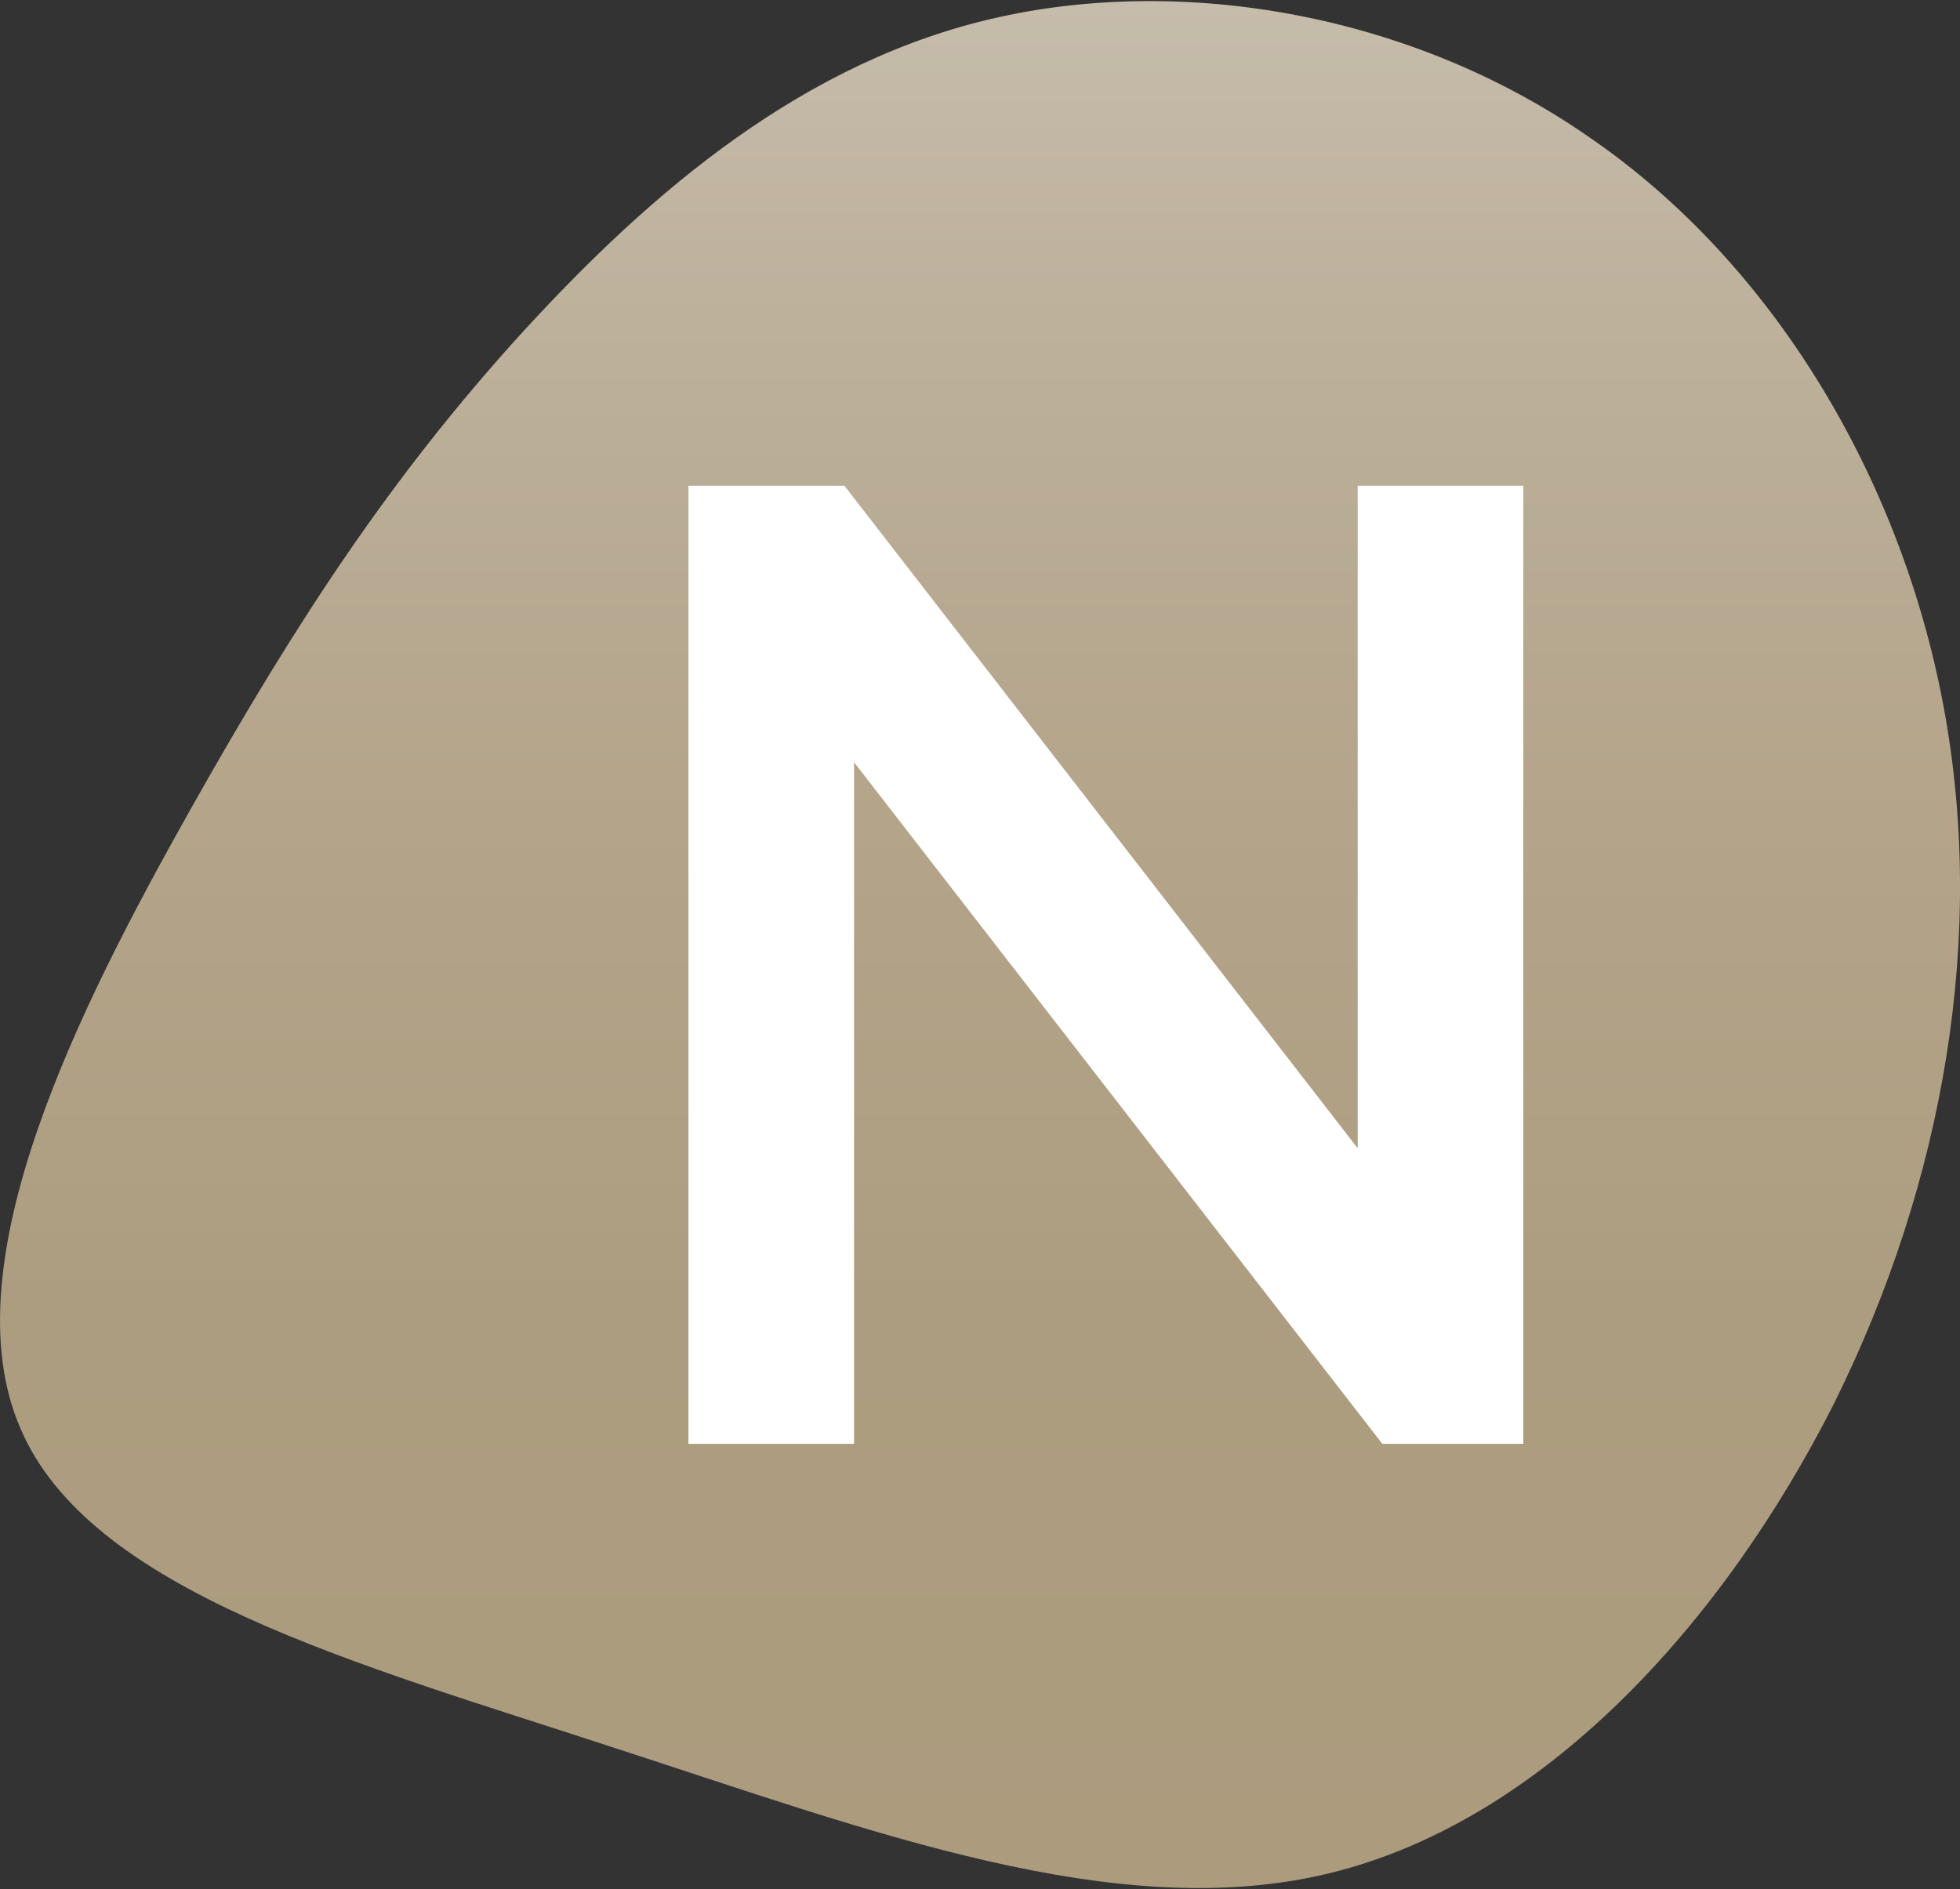
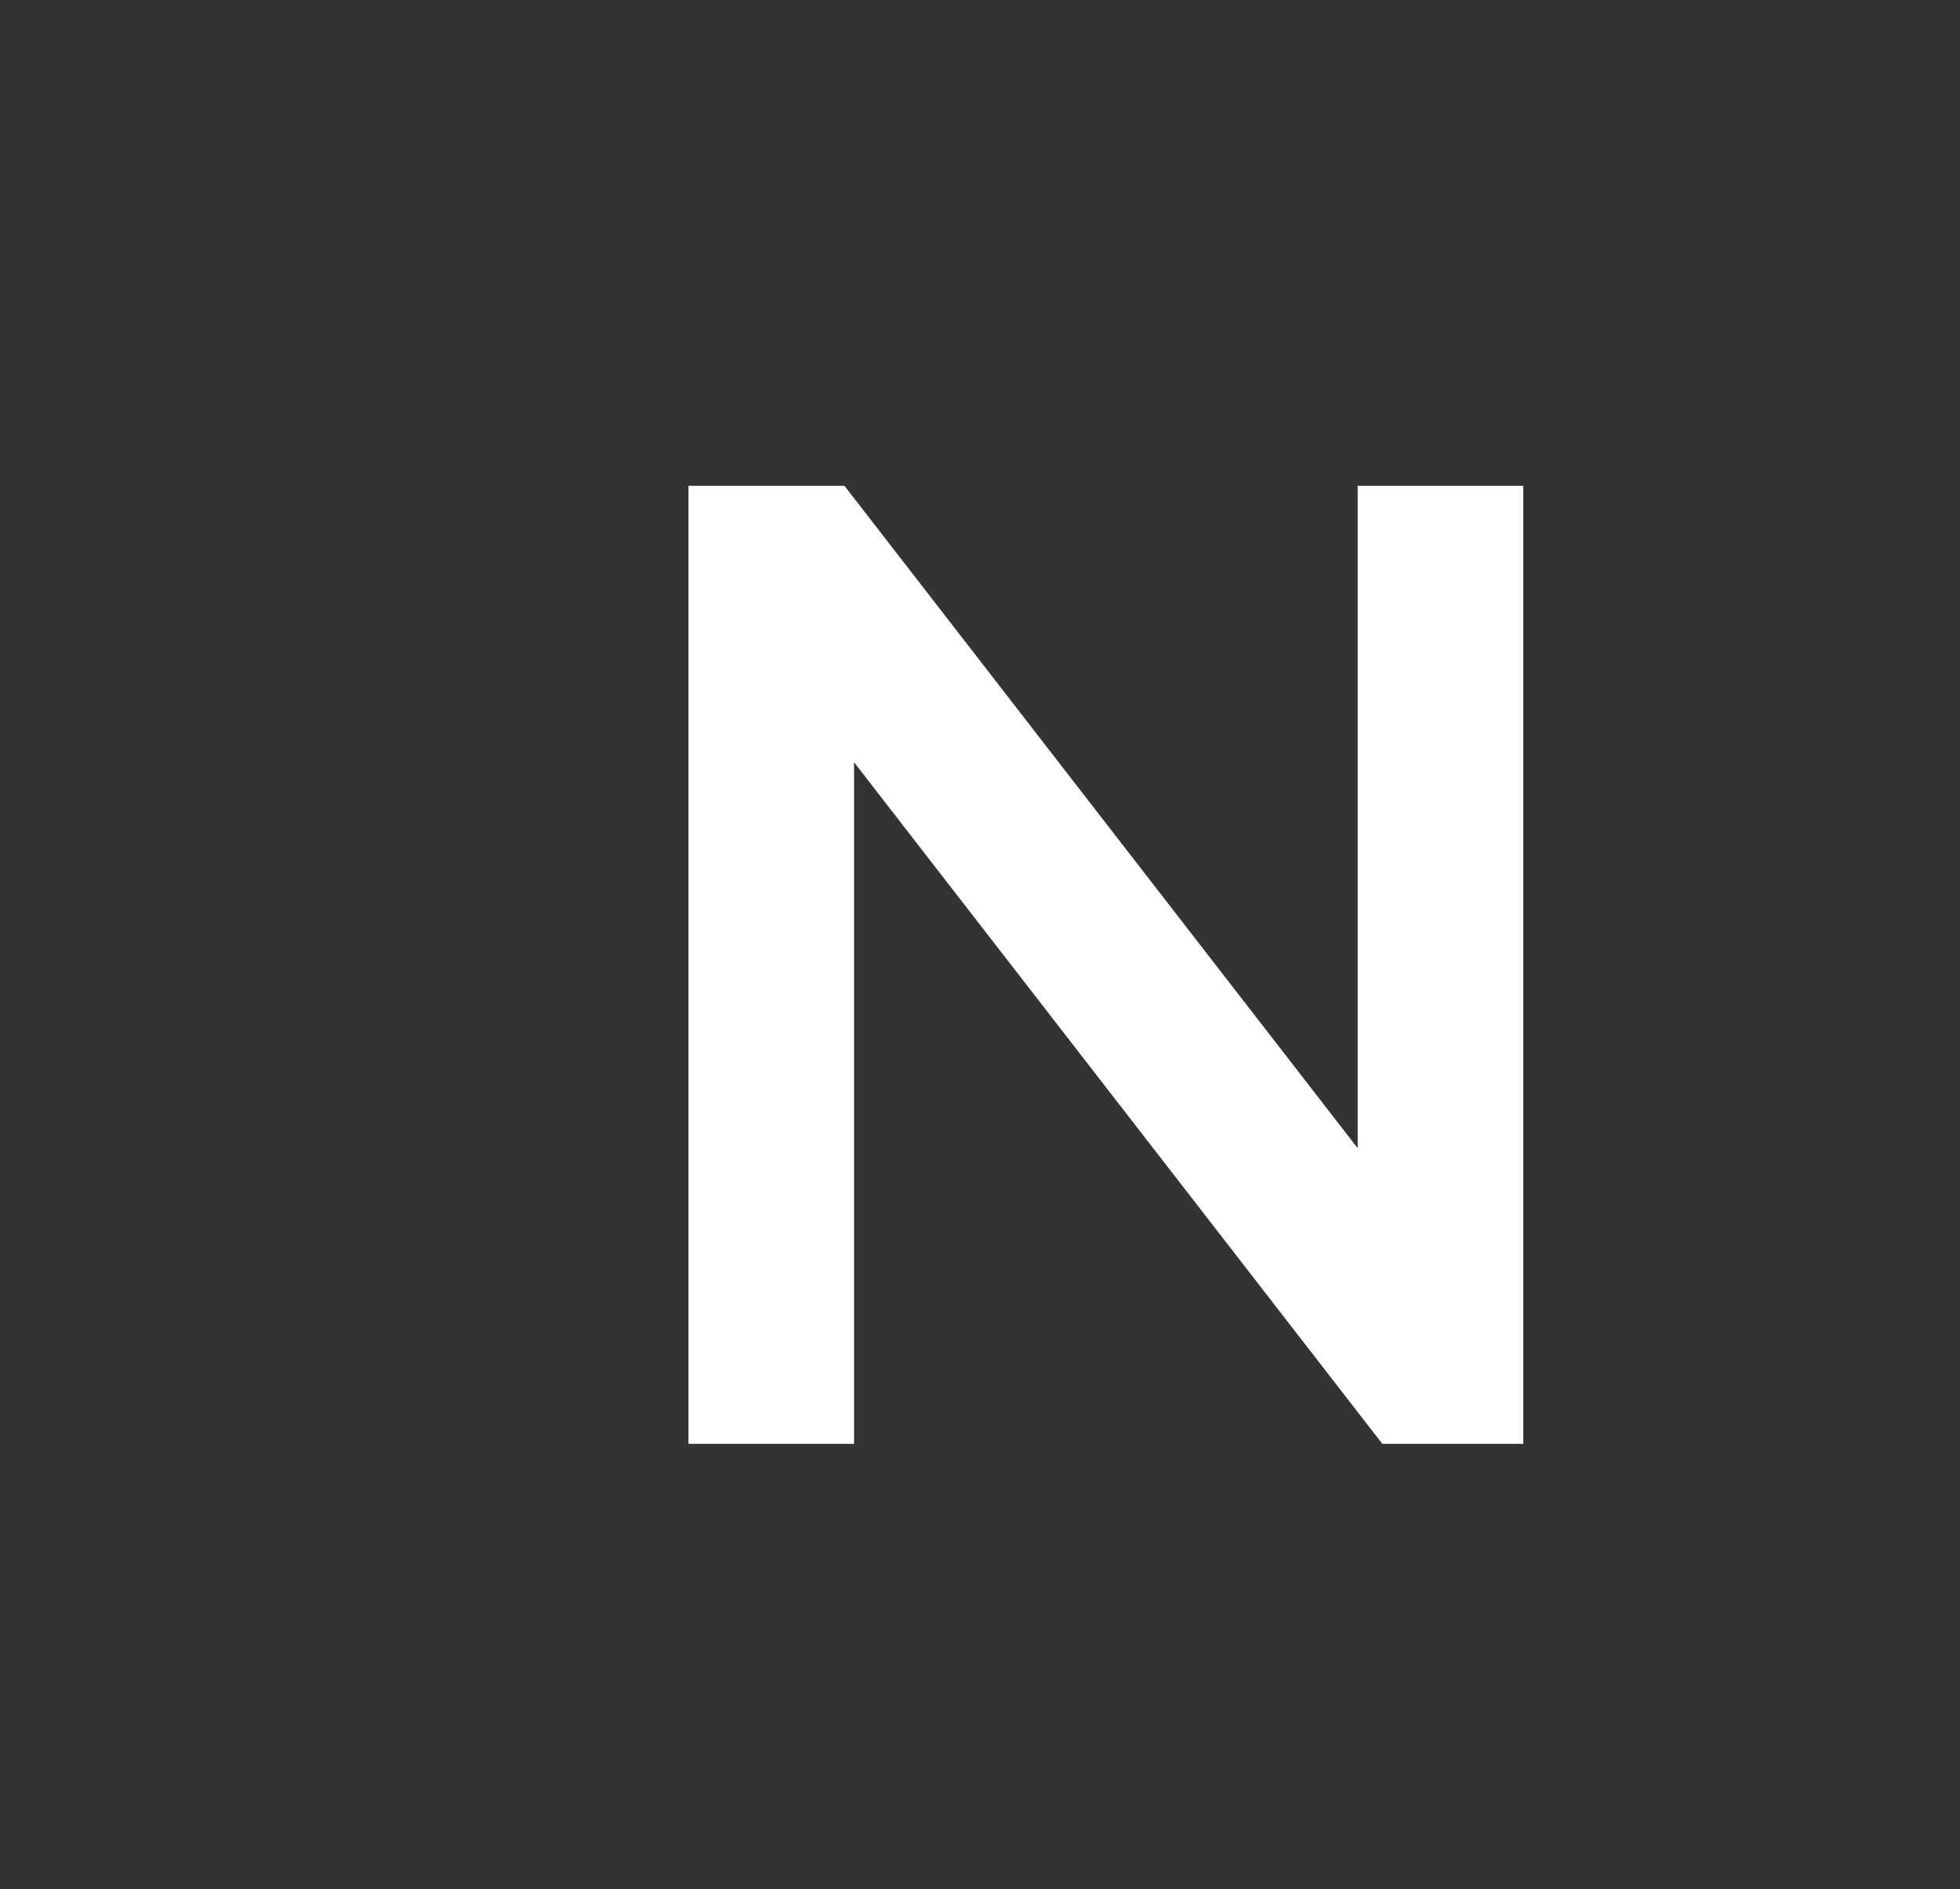
<svg xmlns="http://www.w3.org/2000/svg" width="167" height="161" viewBox="0 0 167 161" fill="none">
  <rect x="0" y="0" width="167" height="161" fill="#333333" stroke="none" />
  <g clip-path="url(#clip0_6150_50)">
-     <path d="M135.437 11.714C150.918 22.322 161.878 40.482 165.571 60.052C169.263 79.622 165.688 100.608 156.281 119.584C146.749 138.449 131.385 155.304 113.164 159.67C95.06 164.031 74.098 156.015 52.301 148.945C30.387 141.752 7.521 135.622 1.682 121.594C-4.274 107.566 6.803 85.757 16.211 69.014C25.619 52.271 33.48 40.599 43.846 29.052C54.324 17.491 67.189 5.938 83.623 1.812C100.057 -2.313 120.066 0.989 135.437 11.714Z" fill="url(#paint0_linear_6150_50)" />
    <path d="M58.66 41.403H71.952L115.681 97.856V41.403H129.79V123.048H117.778L72.769 64.963V123.048H58.66V41.403Z" fill="white" />
  </g>
  <defs>
    <linearGradient id="paint0_linear_6150_50" x1="83.5" y1="160.907" x2="83.5" y2="0.093" gradientUnits="userSpaceOnUse">
      <stop stop-color="#AC9B7D" />
      <stop offset="0.31" stop-color="#AD9D80" />
      <stop offset="0.59" stop-color="#B4A58B" />
      <stop offset="0.85" stop-color="#BEB29D" />
      <stop offset="1" stop-color="#C6BCAB" />
    </linearGradient>
    <clipPath id="clip0_6150_50">
      <rect width="167" height="160.815" fill="white" transform="translate(0 0.093)" />
    </clipPath>
  </defs>
</svg>